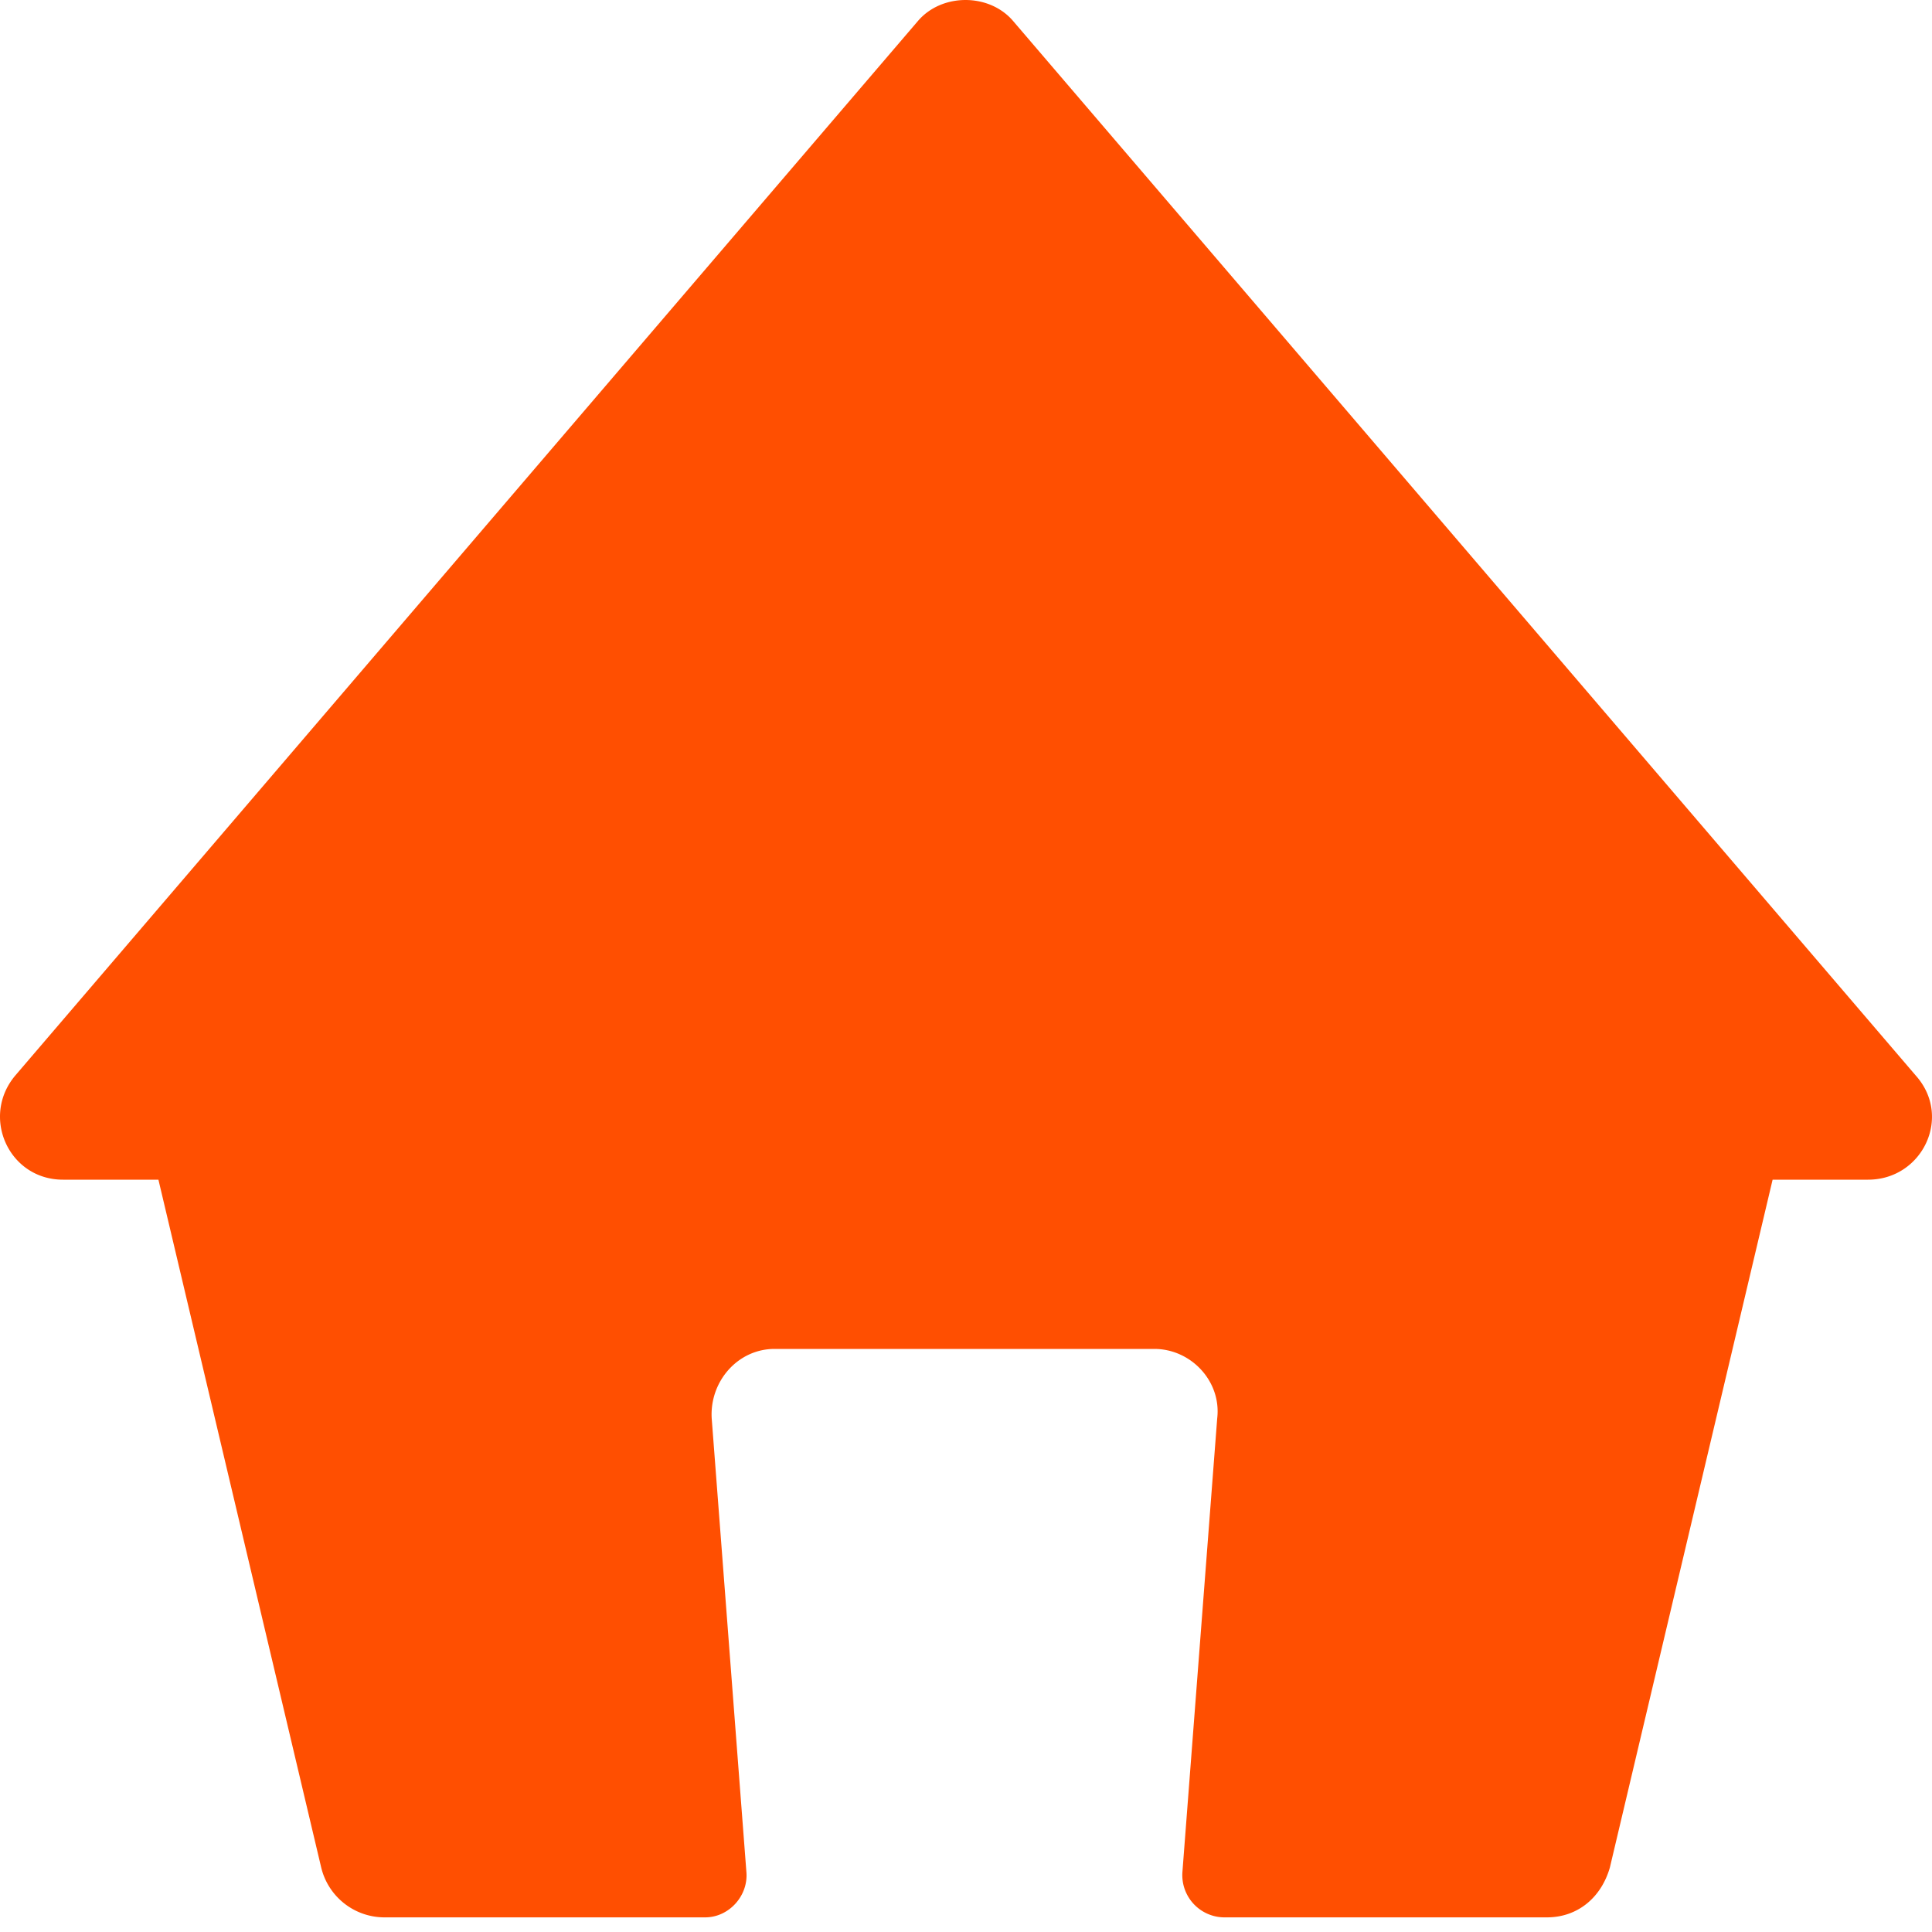
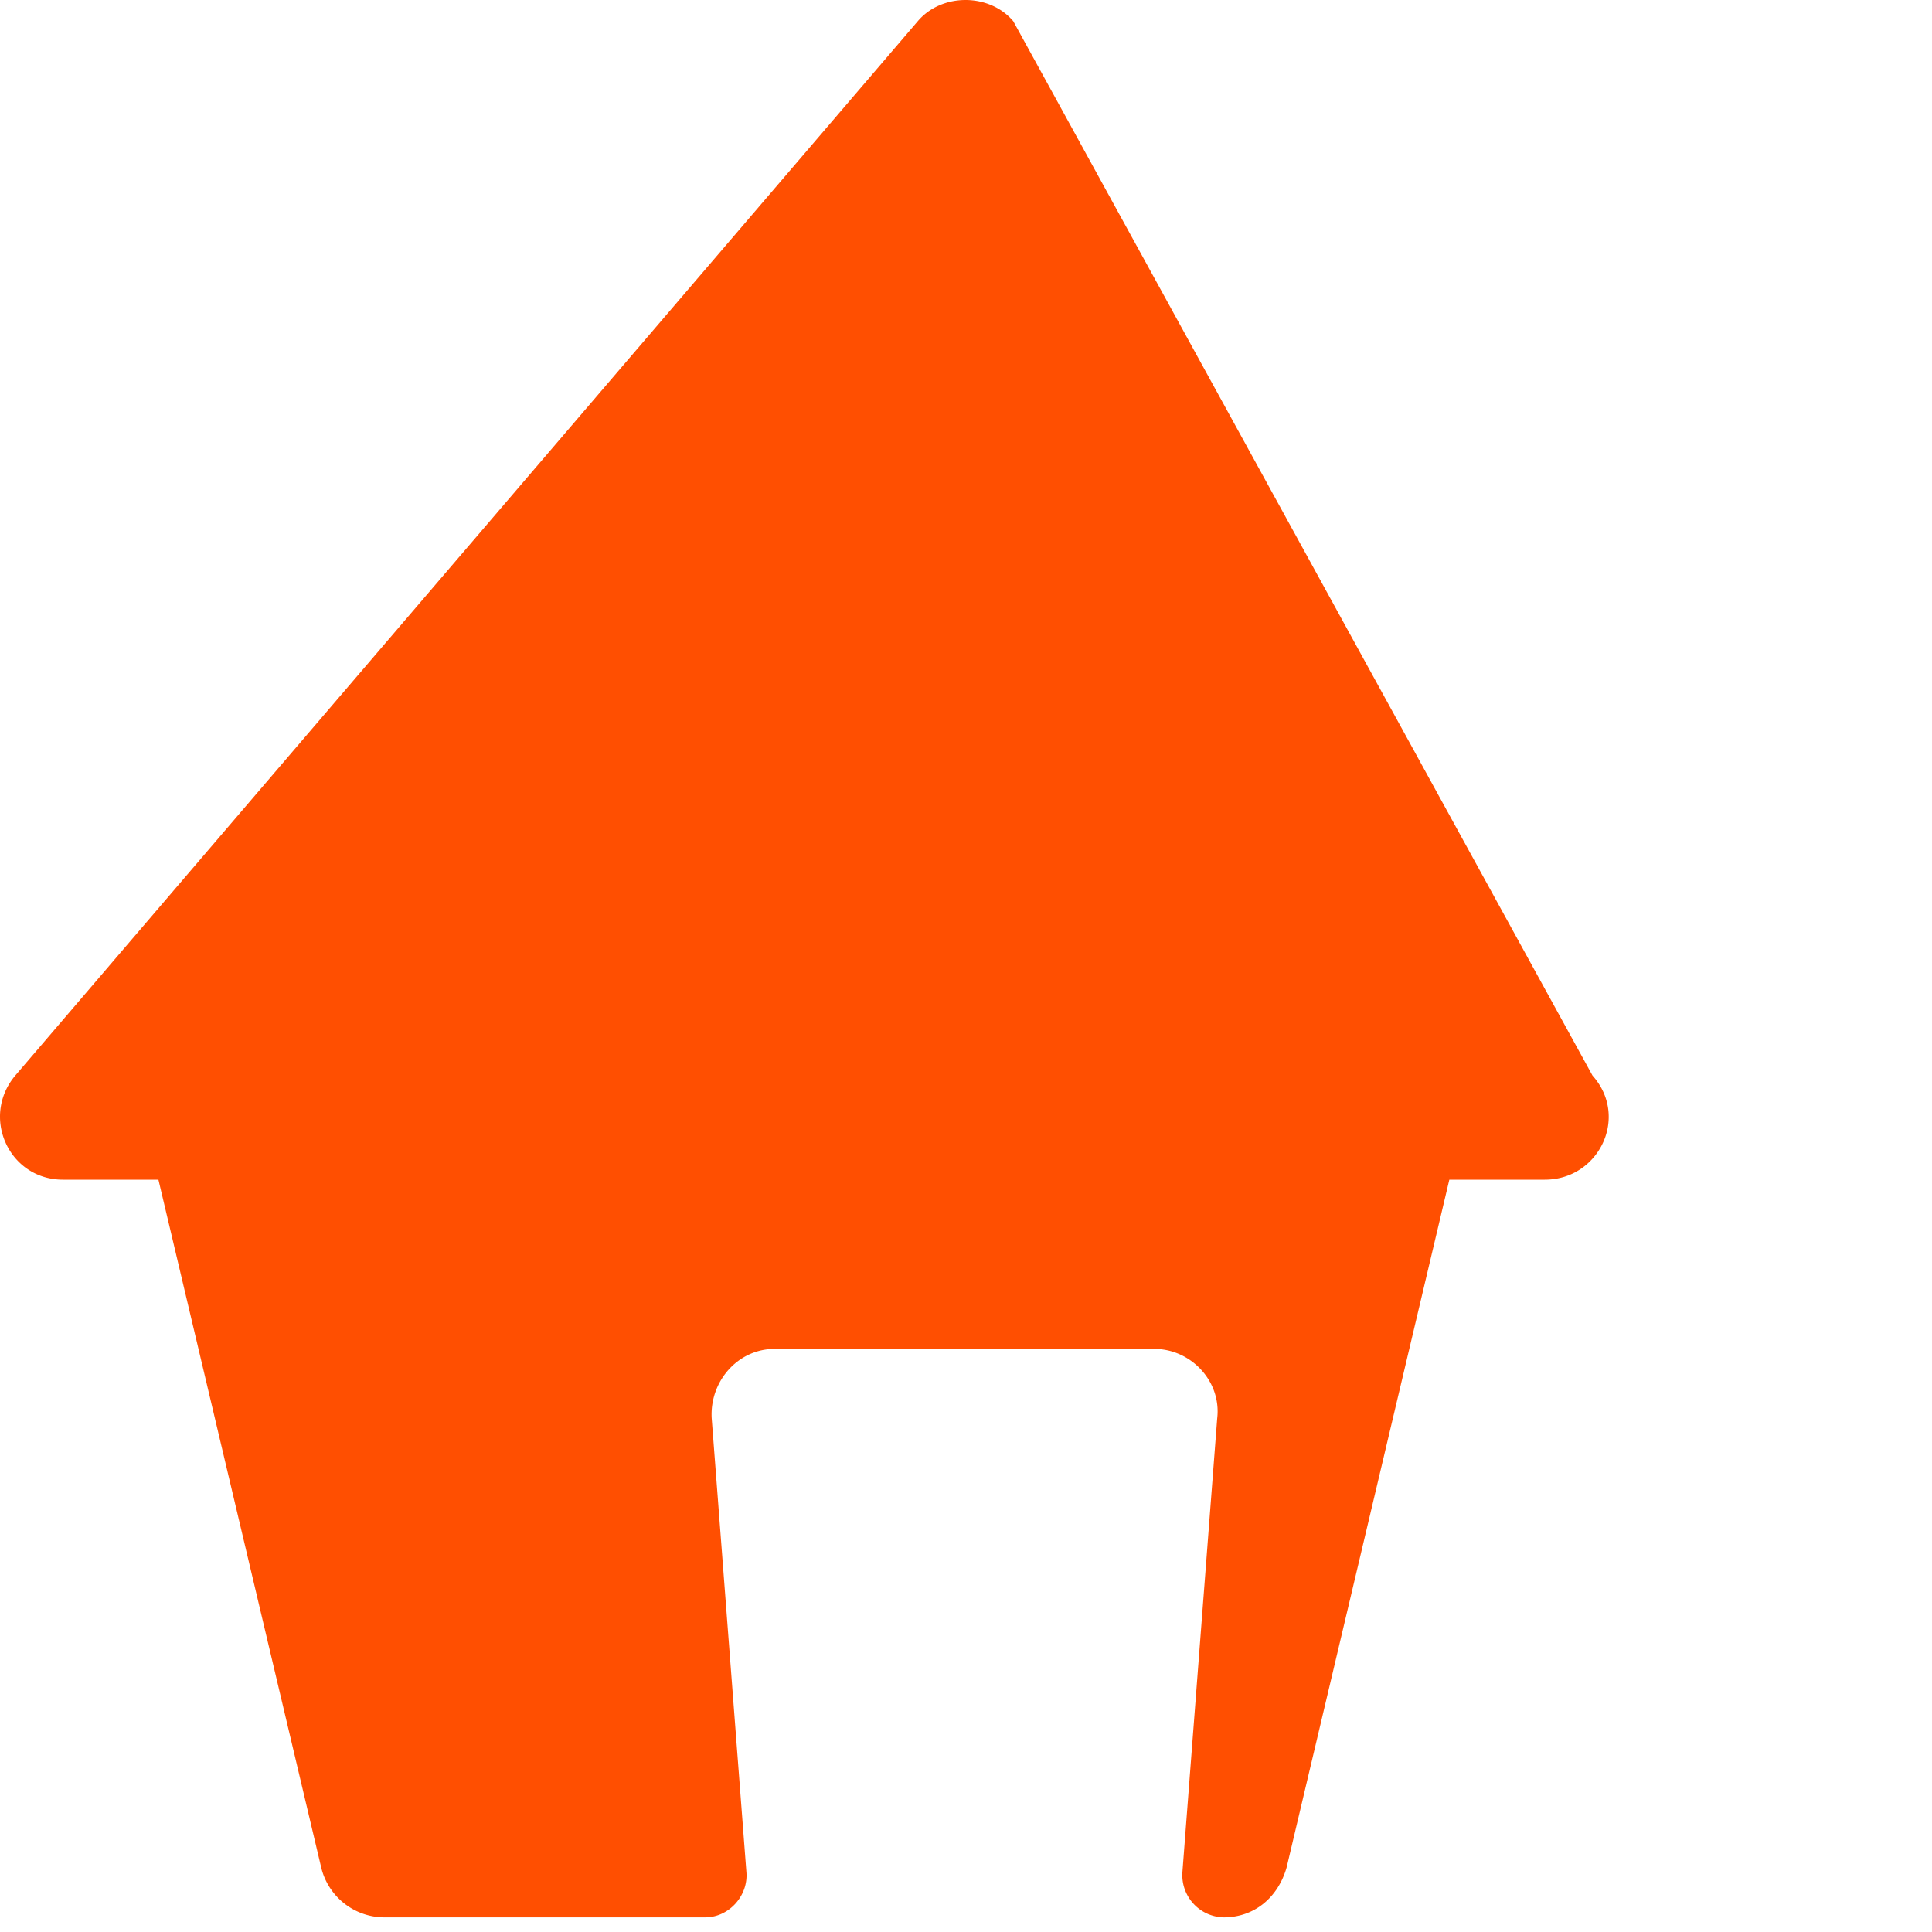
<svg xmlns="http://www.w3.org/2000/svg" width="40" height="40" fill="none">
-   <path fill="#FF4F01" d="M19.002.438.316 22.268c-.719.854-.135 2.156.988 2.156H3.28l3.37 14.24a1.348 1.348 0 0 0 1.302 1.033H14.6c.494 0 .898-.45.853-.944l-.718-9.387c-.045-.764.539-1.438 1.302-1.438h7.861c.764 0 1.393.674 1.303 1.438l-.72 9.388a.875.875 0 0 0 .854.943h6.693c.63 0 1.123-.405 1.303-1.033l3.369-14.24h1.976c1.123 0 1.752-1.302.988-2.156L20.978.438c-.494-.584-1.482-.584-1.976 0Z" />
+   <path fill="#FF4F01" d="M19.002.438.316 22.268c-.719.854-.135 2.156.988 2.156H3.28l3.37 14.24a1.348 1.348 0 0 0 1.302 1.033H14.6c.494 0 .898-.45.853-.944l-.718-9.387c-.045-.764.539-1.438 1.302-1.438h7.861c.764 0 1.393.674 1.303 1.438l-.72 9.388a.875.875 0 0 0 .854.943c.63 0 1.123-.405 1.303-1.033l3.369-14.24h1.976c1.123 0 1.752-1.302.988-2.156L20.978.438c-.494-.584-1.482-.584-1.976 0Z" />
</svg>